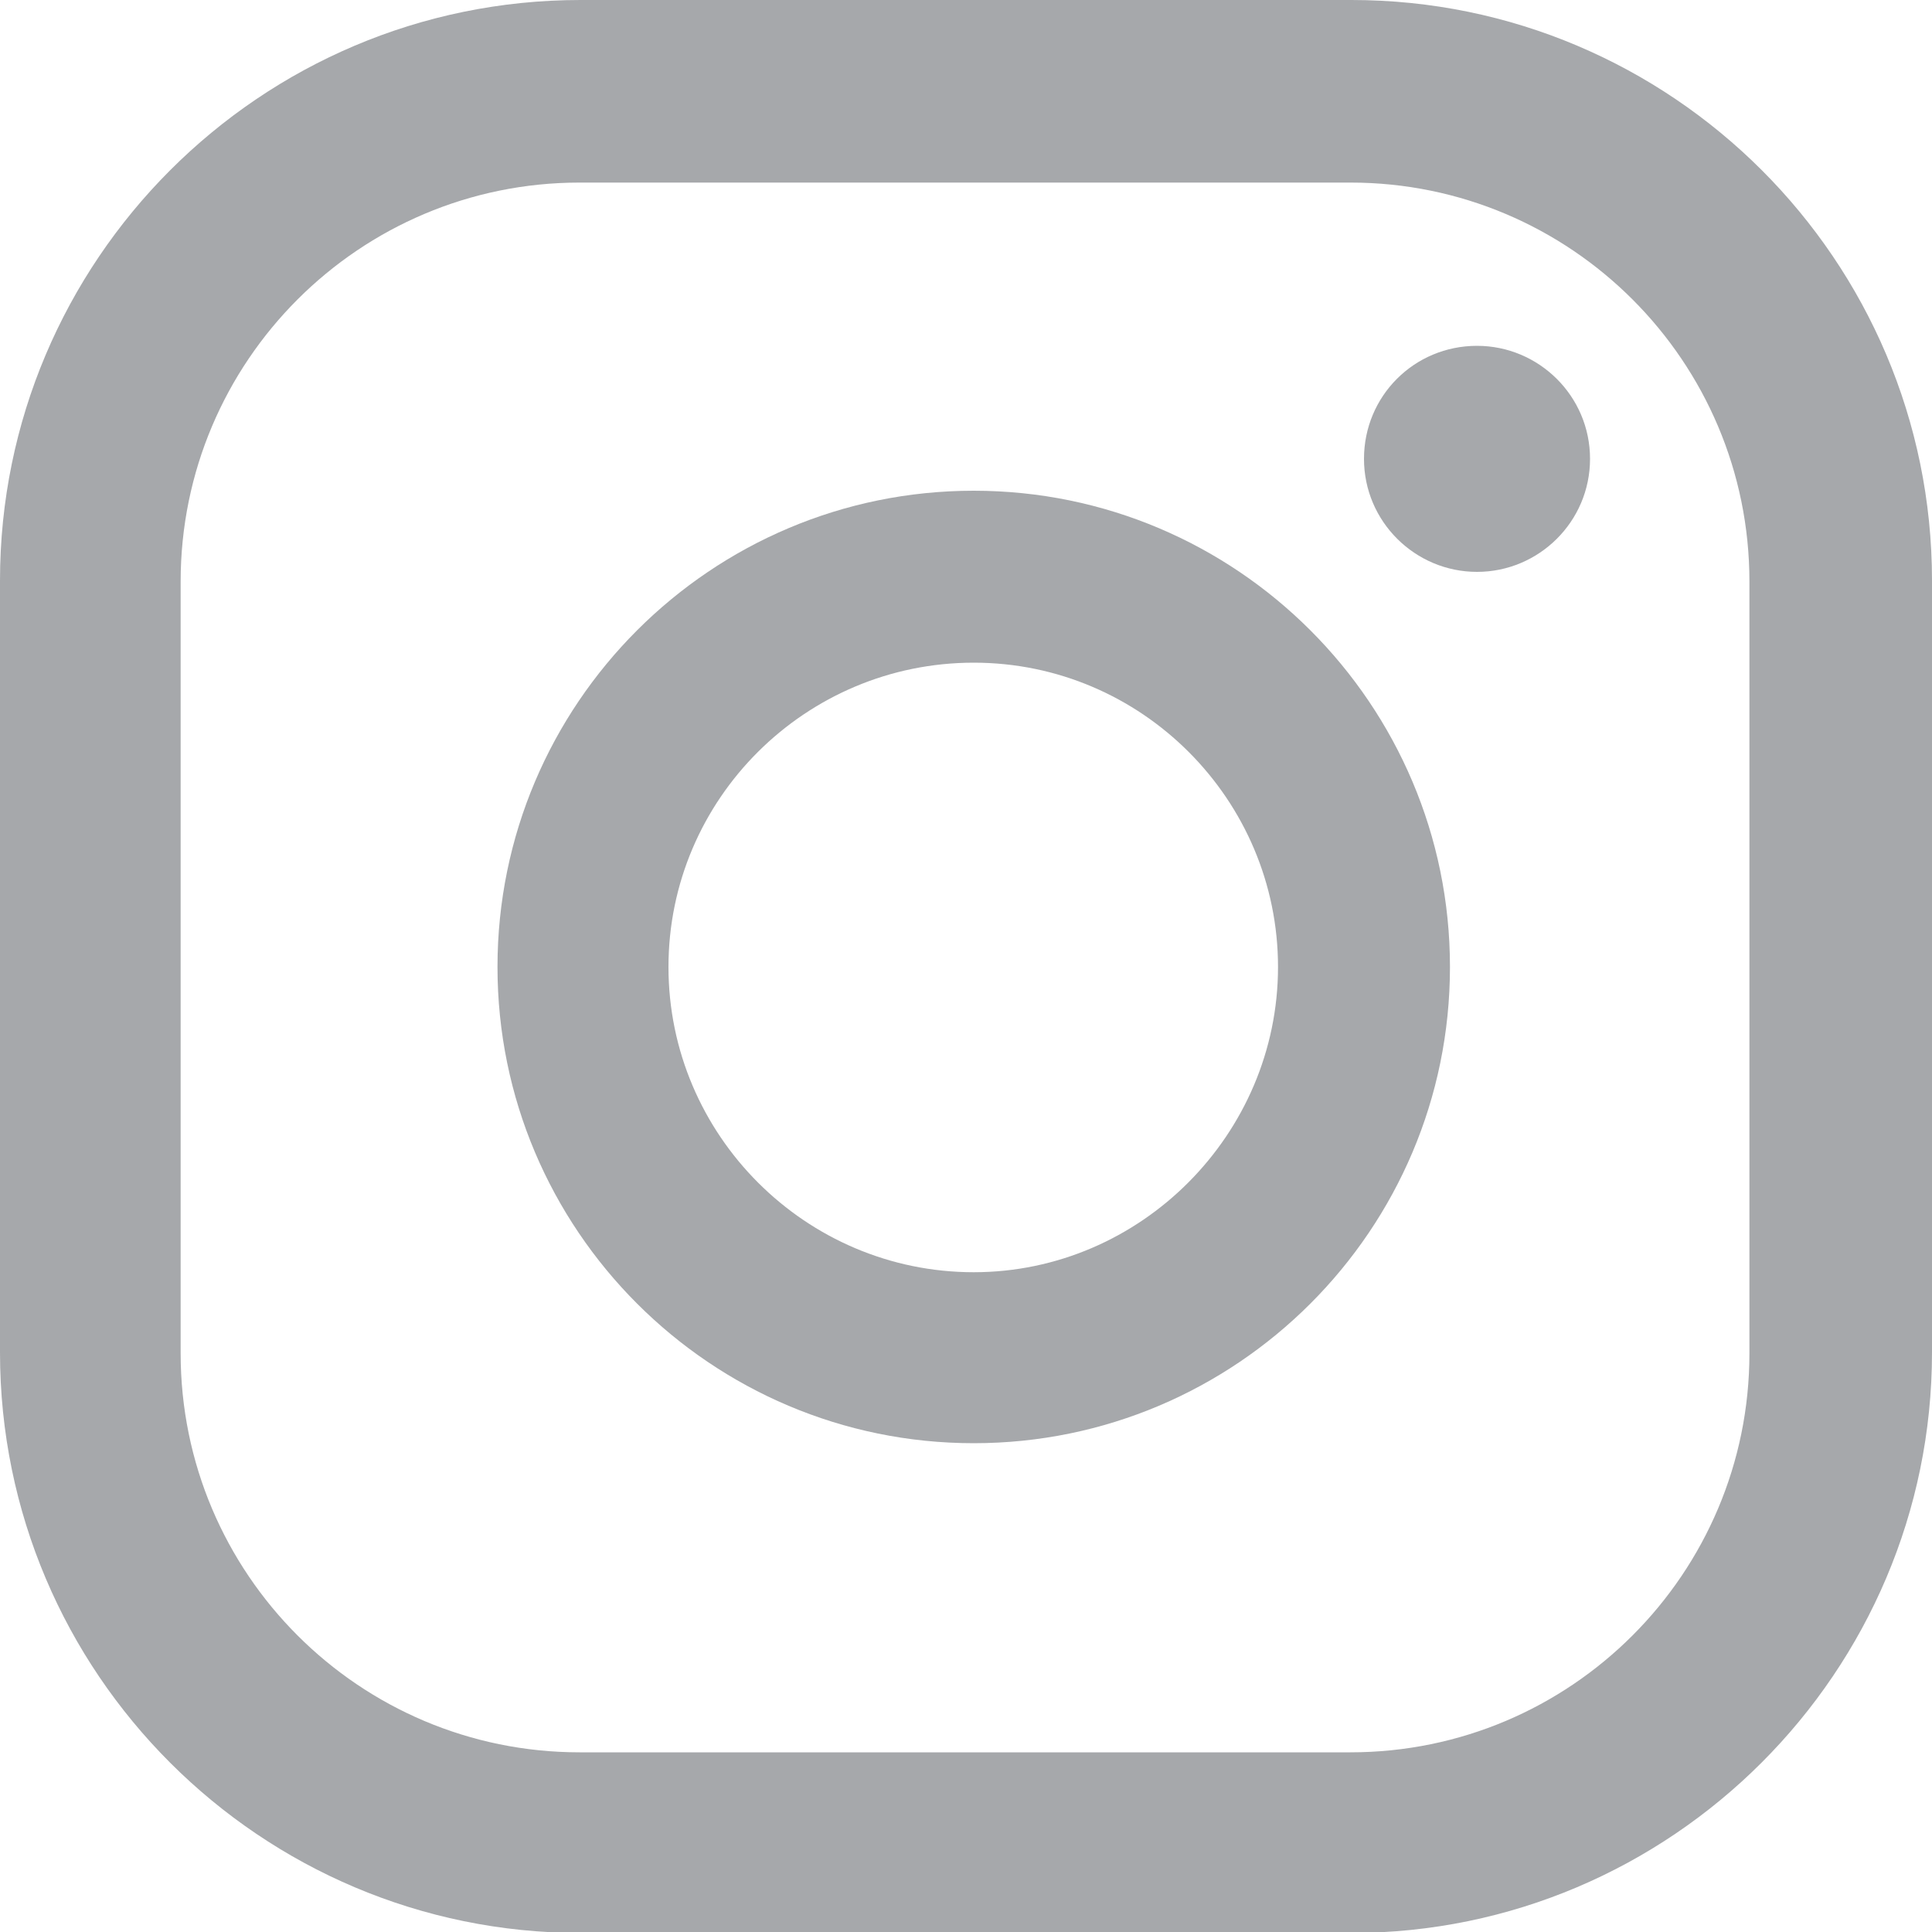
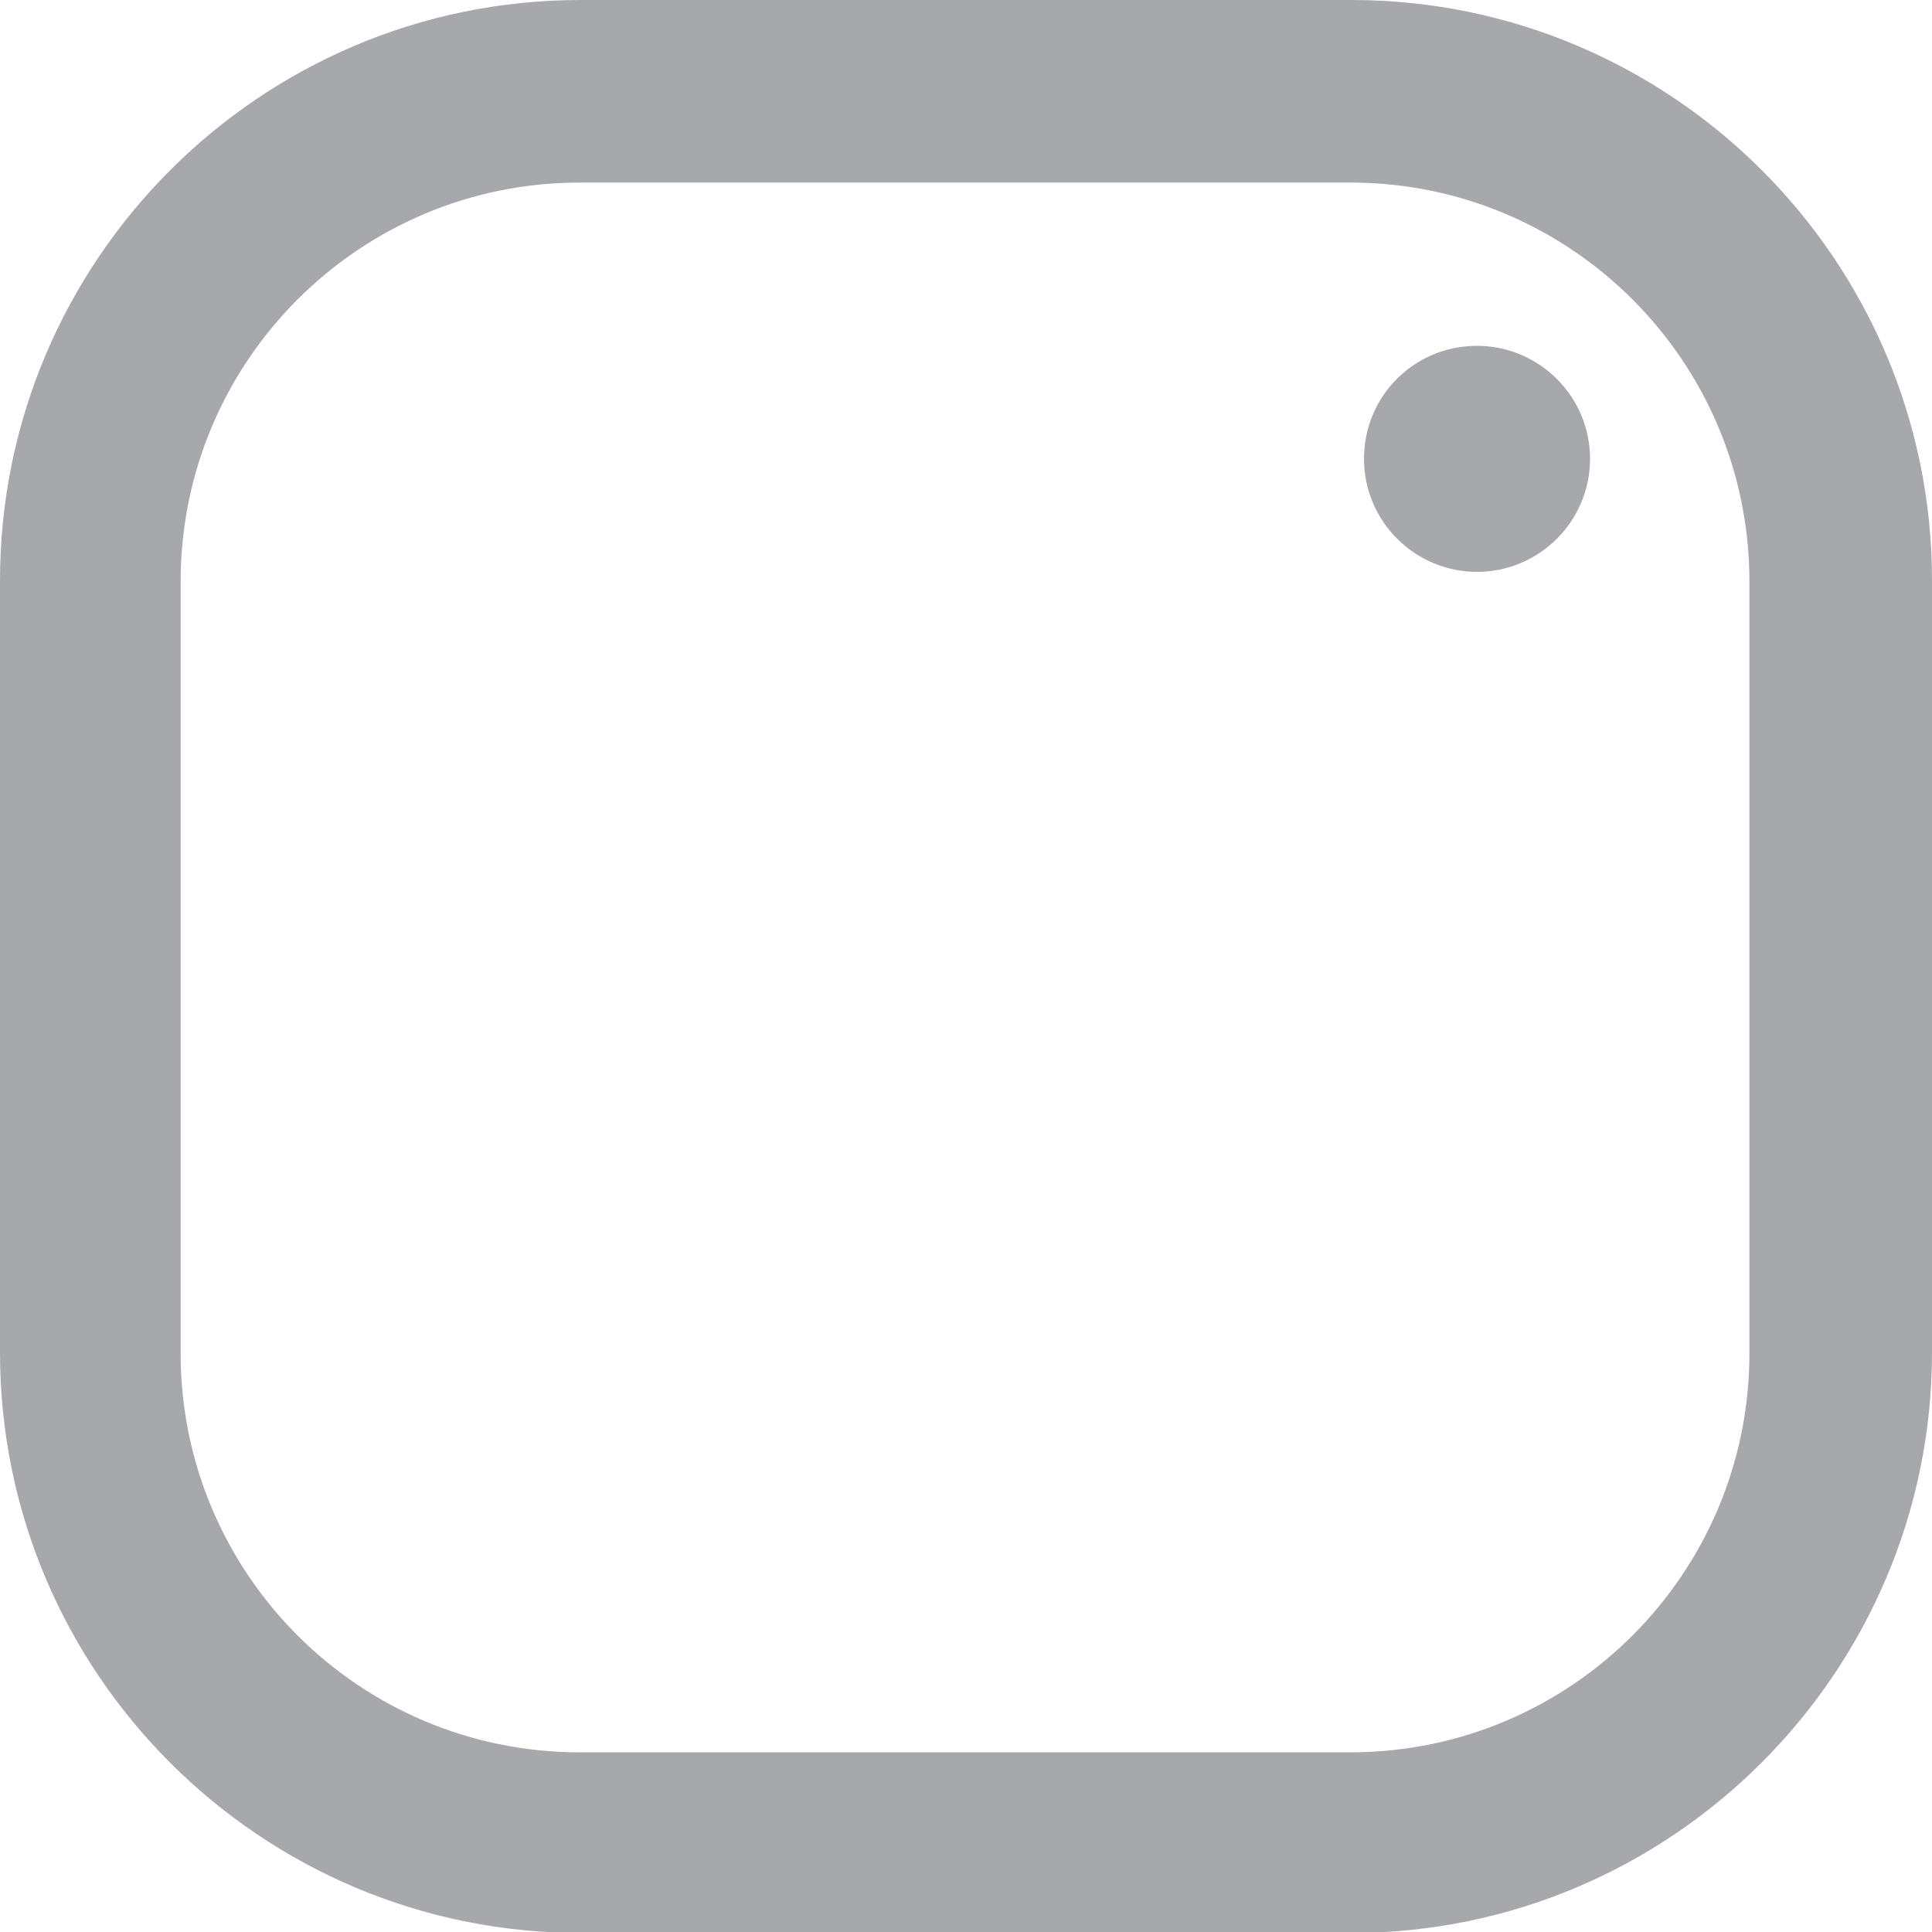
<svg xmlns="http://www.w3.org/2000/svg" fill="none" height="100%" overflow="visible" preserveAspectRatio="none" style="display: block;" viewBox="0 0 20 20" width="100%">
  <g id="Instagram">
    <path d="M15.29 3.58C14.64 3.58 14.12 4.1 14.12 4.75C14.12 5.4 14.65 5.92 15.29 5.92C15.93 5.92 16.46 5.4 16.46 4.75C16.46 4.1 15.93 3.58 15.29 3.58Z" fill="#A6A8AB" />
-     <path d="M10.08 5.08C7.36 5.08 5.15 7.29 5.15 10.01C5.15 12.73 7.36 14.94 10.08 14.94C12.8 14.94 15.01 12.73 15.01 10.01C15.01 7.29 12.8 5.08 10.08 5.08ZM10.08 13.17C8.34 13.17 6.92 11.75 6.92 10.01C6.92 8.27 8.34 6.86 10.08 6.86C11.82 6.86 13.23 8.28 13.23 10.01C13.23 11.74 11.81 13.17 10.08 13.17Z" fill="#A6A8AB" />
    <path d="M13.99 20.01H6.01C2.7 20.01 0 17.32 0 14V6.01C0 2.7 2.69 0 6.01 0H13.99C17.3 0 20 2.69 20 6.01V14C20 17.31 17.3 20.01 13.99 20.01ZM6 1.89C3.72 1.89 1.87 3.74 1.87 6.02V14.01C1.87 16.29 3.72 18.14 6 18.14H13.98C16.26 18.14 18.11 16.29 18.11 14.01V6.02C18.11 3.74 16.26 1.89 13.98 1.89H6Z" fill="#A6A8AB" />
  </g>
</svg>